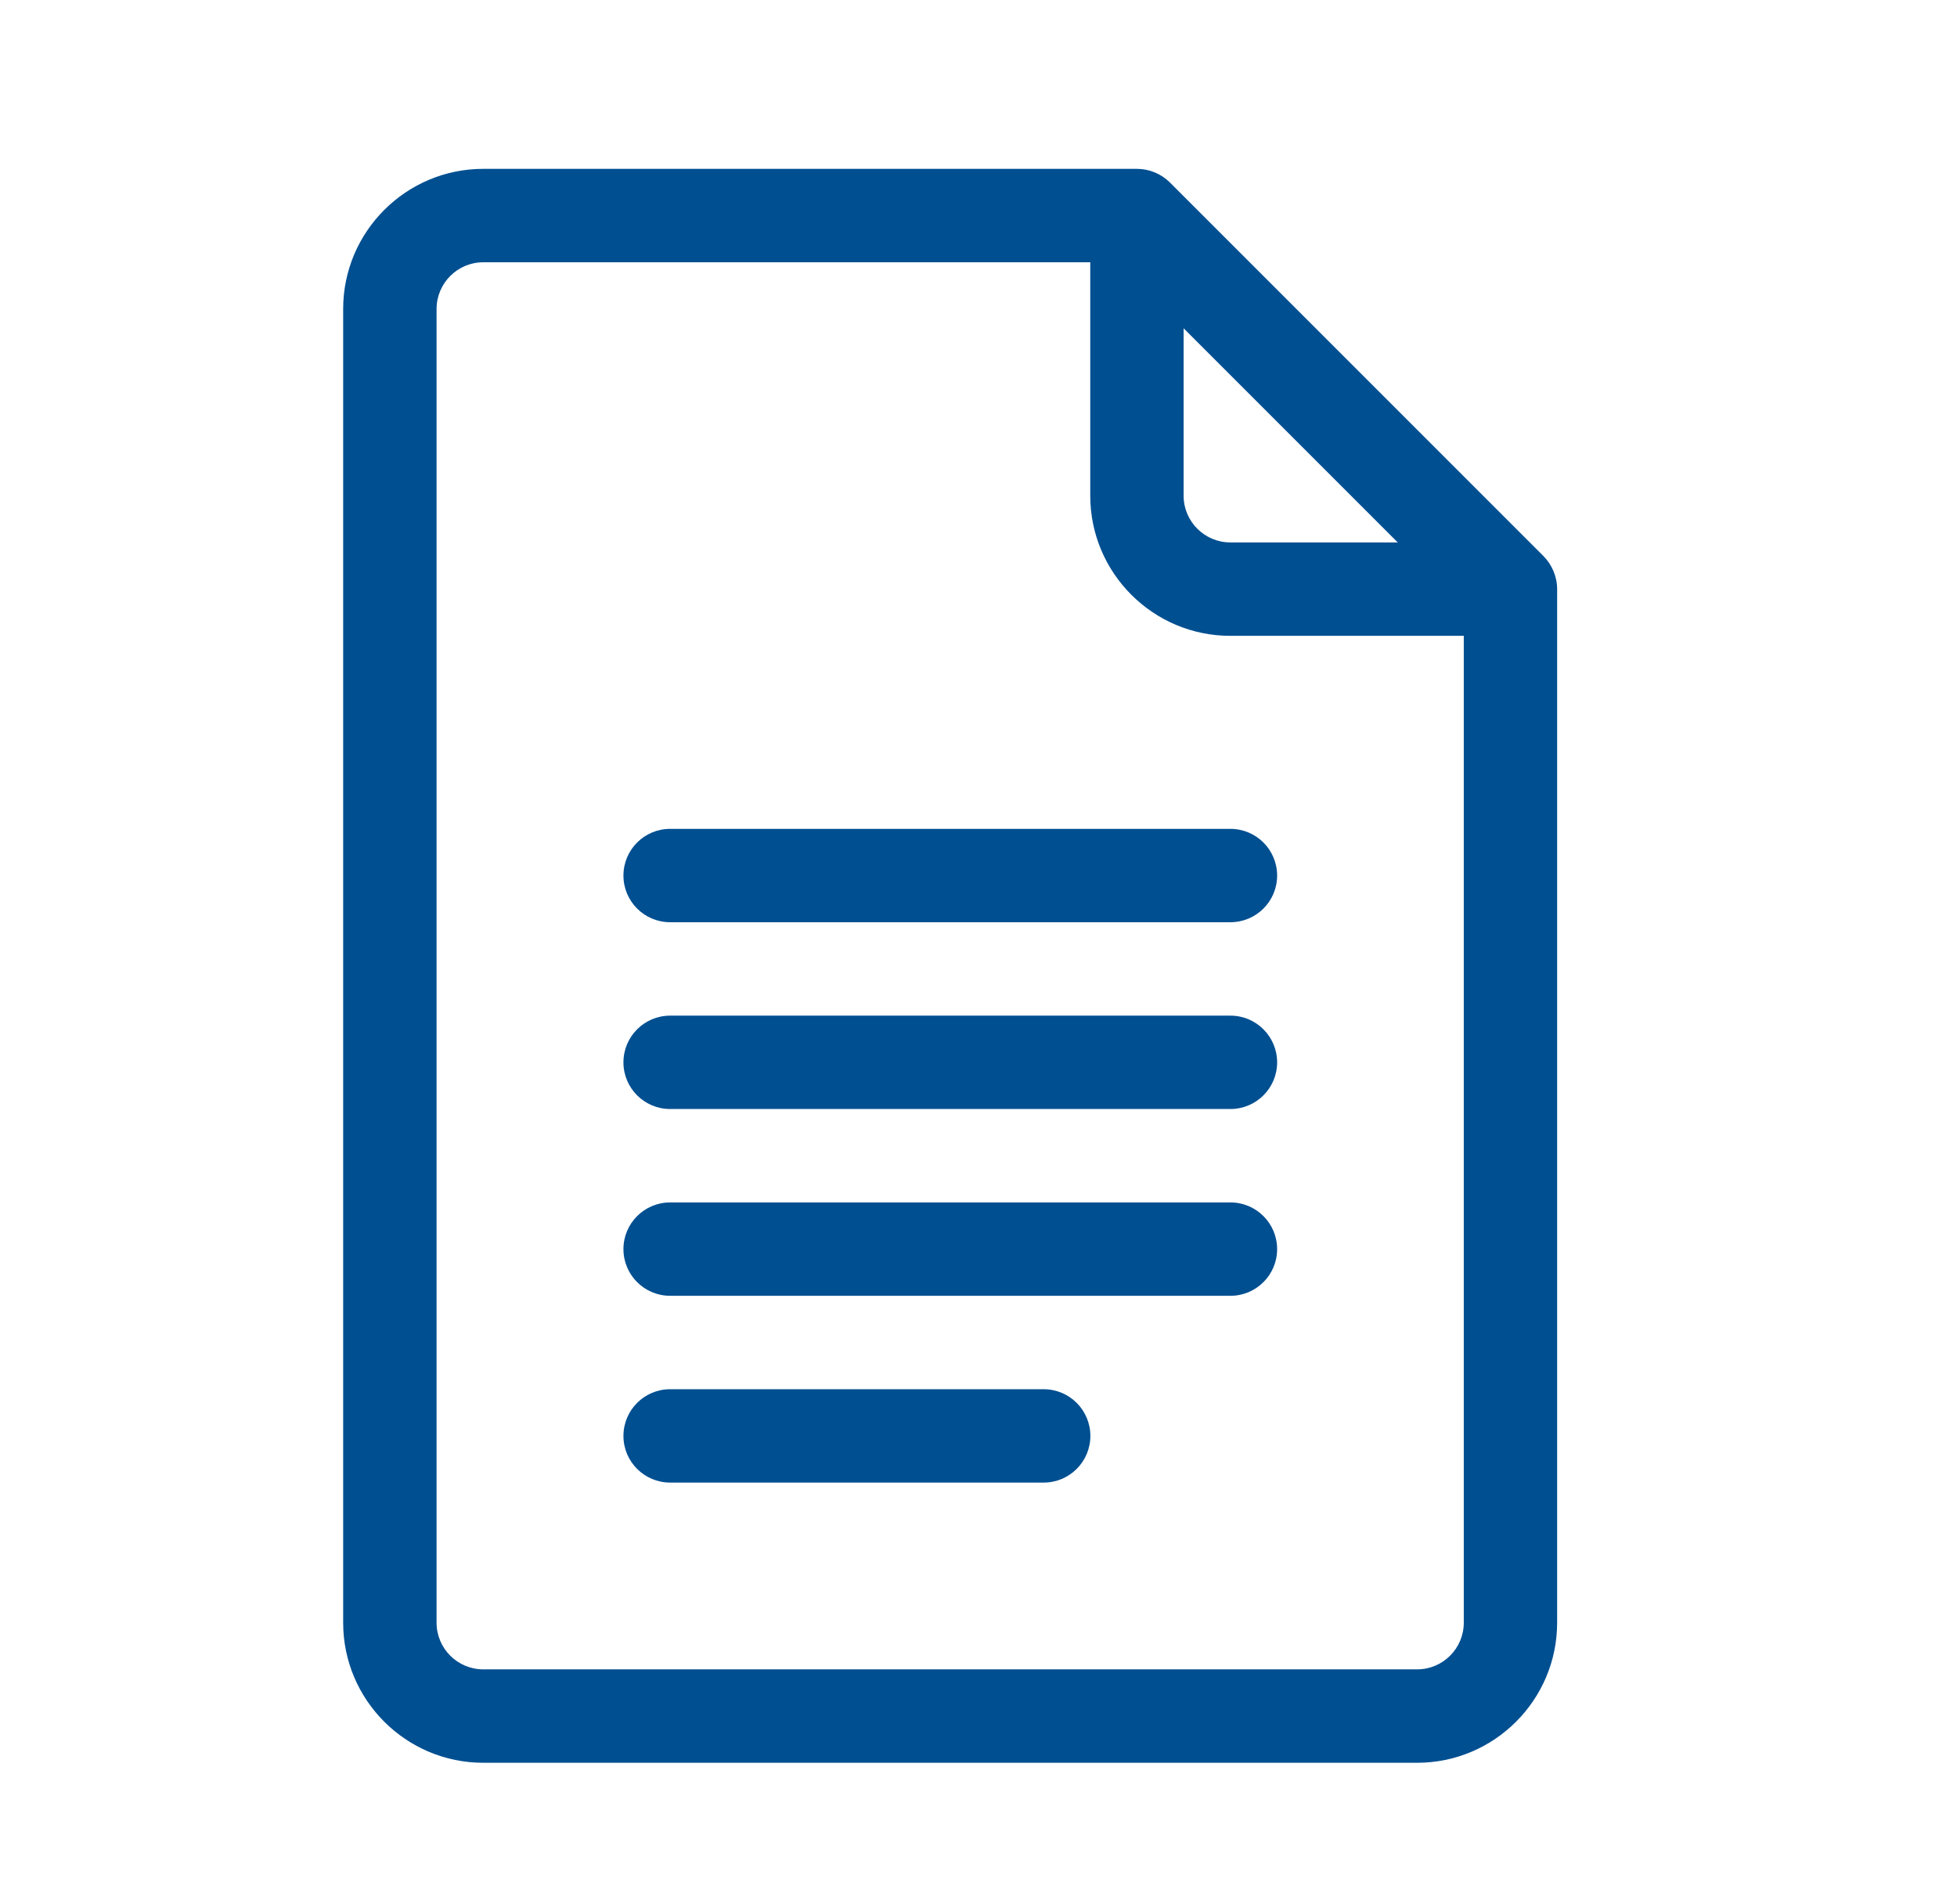
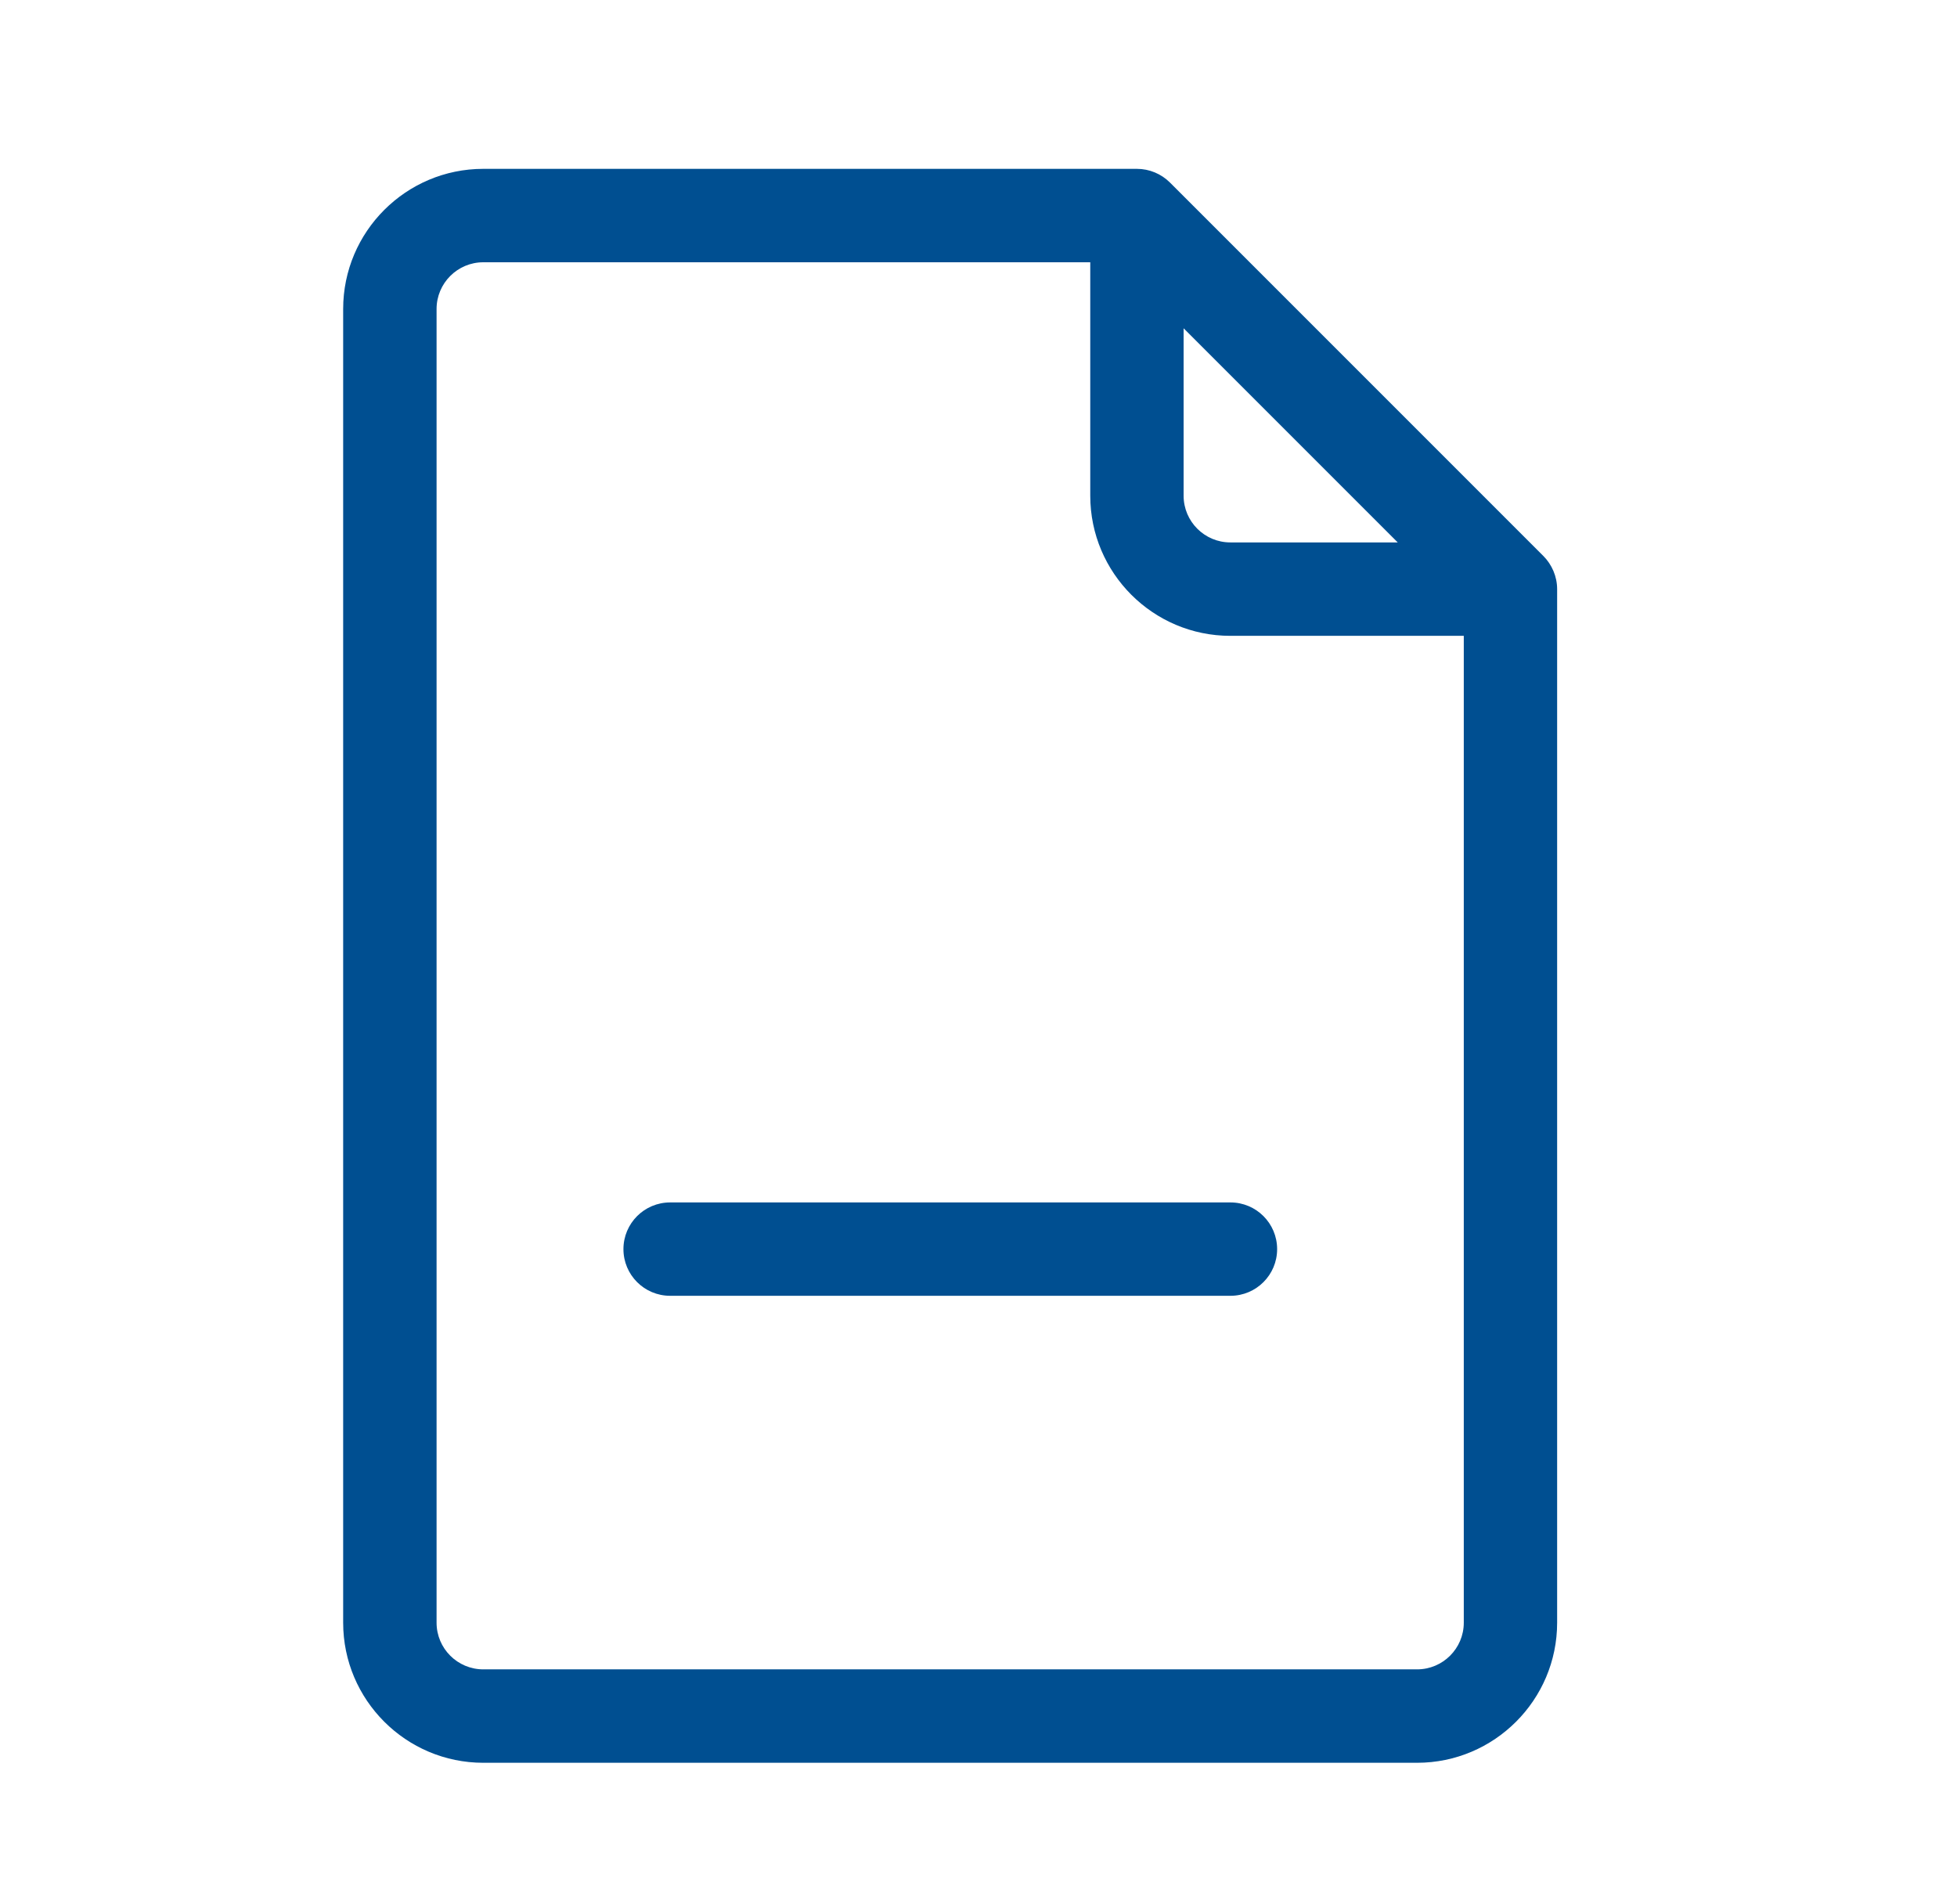
<svg xmlns="http://www.w3.org/2000/svg" width="37" height="36" viewBox="0 0 37 36" fill="none">
  <path d="M29.182 10.513L22.12 3.451C21.955 3.286 21.73 3.192 21.495 3.192H9.137C7.676 3.192 6.488 4.38 6.488 5.841V30.676C6.488 32.136 7.676 33.324 9.137 33.324H26.792C28.252 33.324 29.44 32.136 29.44 30.676V11.137C29.44 10.896 29.339 10.671 29.182 10.513ZM22.378 6.206L26.426 10.254H23.261C22.774 10.254 22.378 9.858 22.378 9.372V6.206ZM26.792 31.558H9.137C8.65 31.558 8.254 31.163 8.254 30.676V5.841C8.254 5.354 8.65 4.958 9.137 4.958H20.613V9.372C20.613 10.832 21.801 12.02 23.261 12.02H27.675V30.676C27.675 31.163 27.279 31.558 26.792 31.558Z" fill="#004F91" />
-   <path d="M23.263 15.669H12.67C12.182 15.669 11.787 16.064 11.787 16.552C11.787 17.039 12.182 17.434 12.67 17.434H23.263C23.751 17.434 24.146 17.039 24.146 16.552C24.146 16.064 23.751 15.669 23.263 15.669Z" fill="#004F91" />
-   <path d="M23.263 19.2H12.67C12.182 19.2 11.787 19.595 11.787 20.083C11.787 20.57 12.182 20.965 12.67 20.965H23.263C23.751 20.965 24.146 20.57 24.146 20.083C24.146 19.595 23.751 19.2 23.263 19.2Z" fill="#004F91" />
  <path d="M23.263 22.731H12.67C12.182 22.731 11.787 23.126 11.787 23.614C11.787 24.101 12.182 24.496 12.67 24.496H23.263C23.751 24.496 24.146 24.101 24.146 23.614C24.146 23.126 23.751 22.731 23.263 22.731Z" fill="#004F91" />
-   <path d="M19.732 26.262H12.67C12.182 26.262 11.787 26.657 11.787 27.145C11.787 27.632 12.182 28.027 12.67 28.027H19.732C20.22 28.027 20.615 27.632 20.615 27.145C20.615 26.657 20.22 26.262 19.732 26.262Z" fill="#004F91" />
</svg>